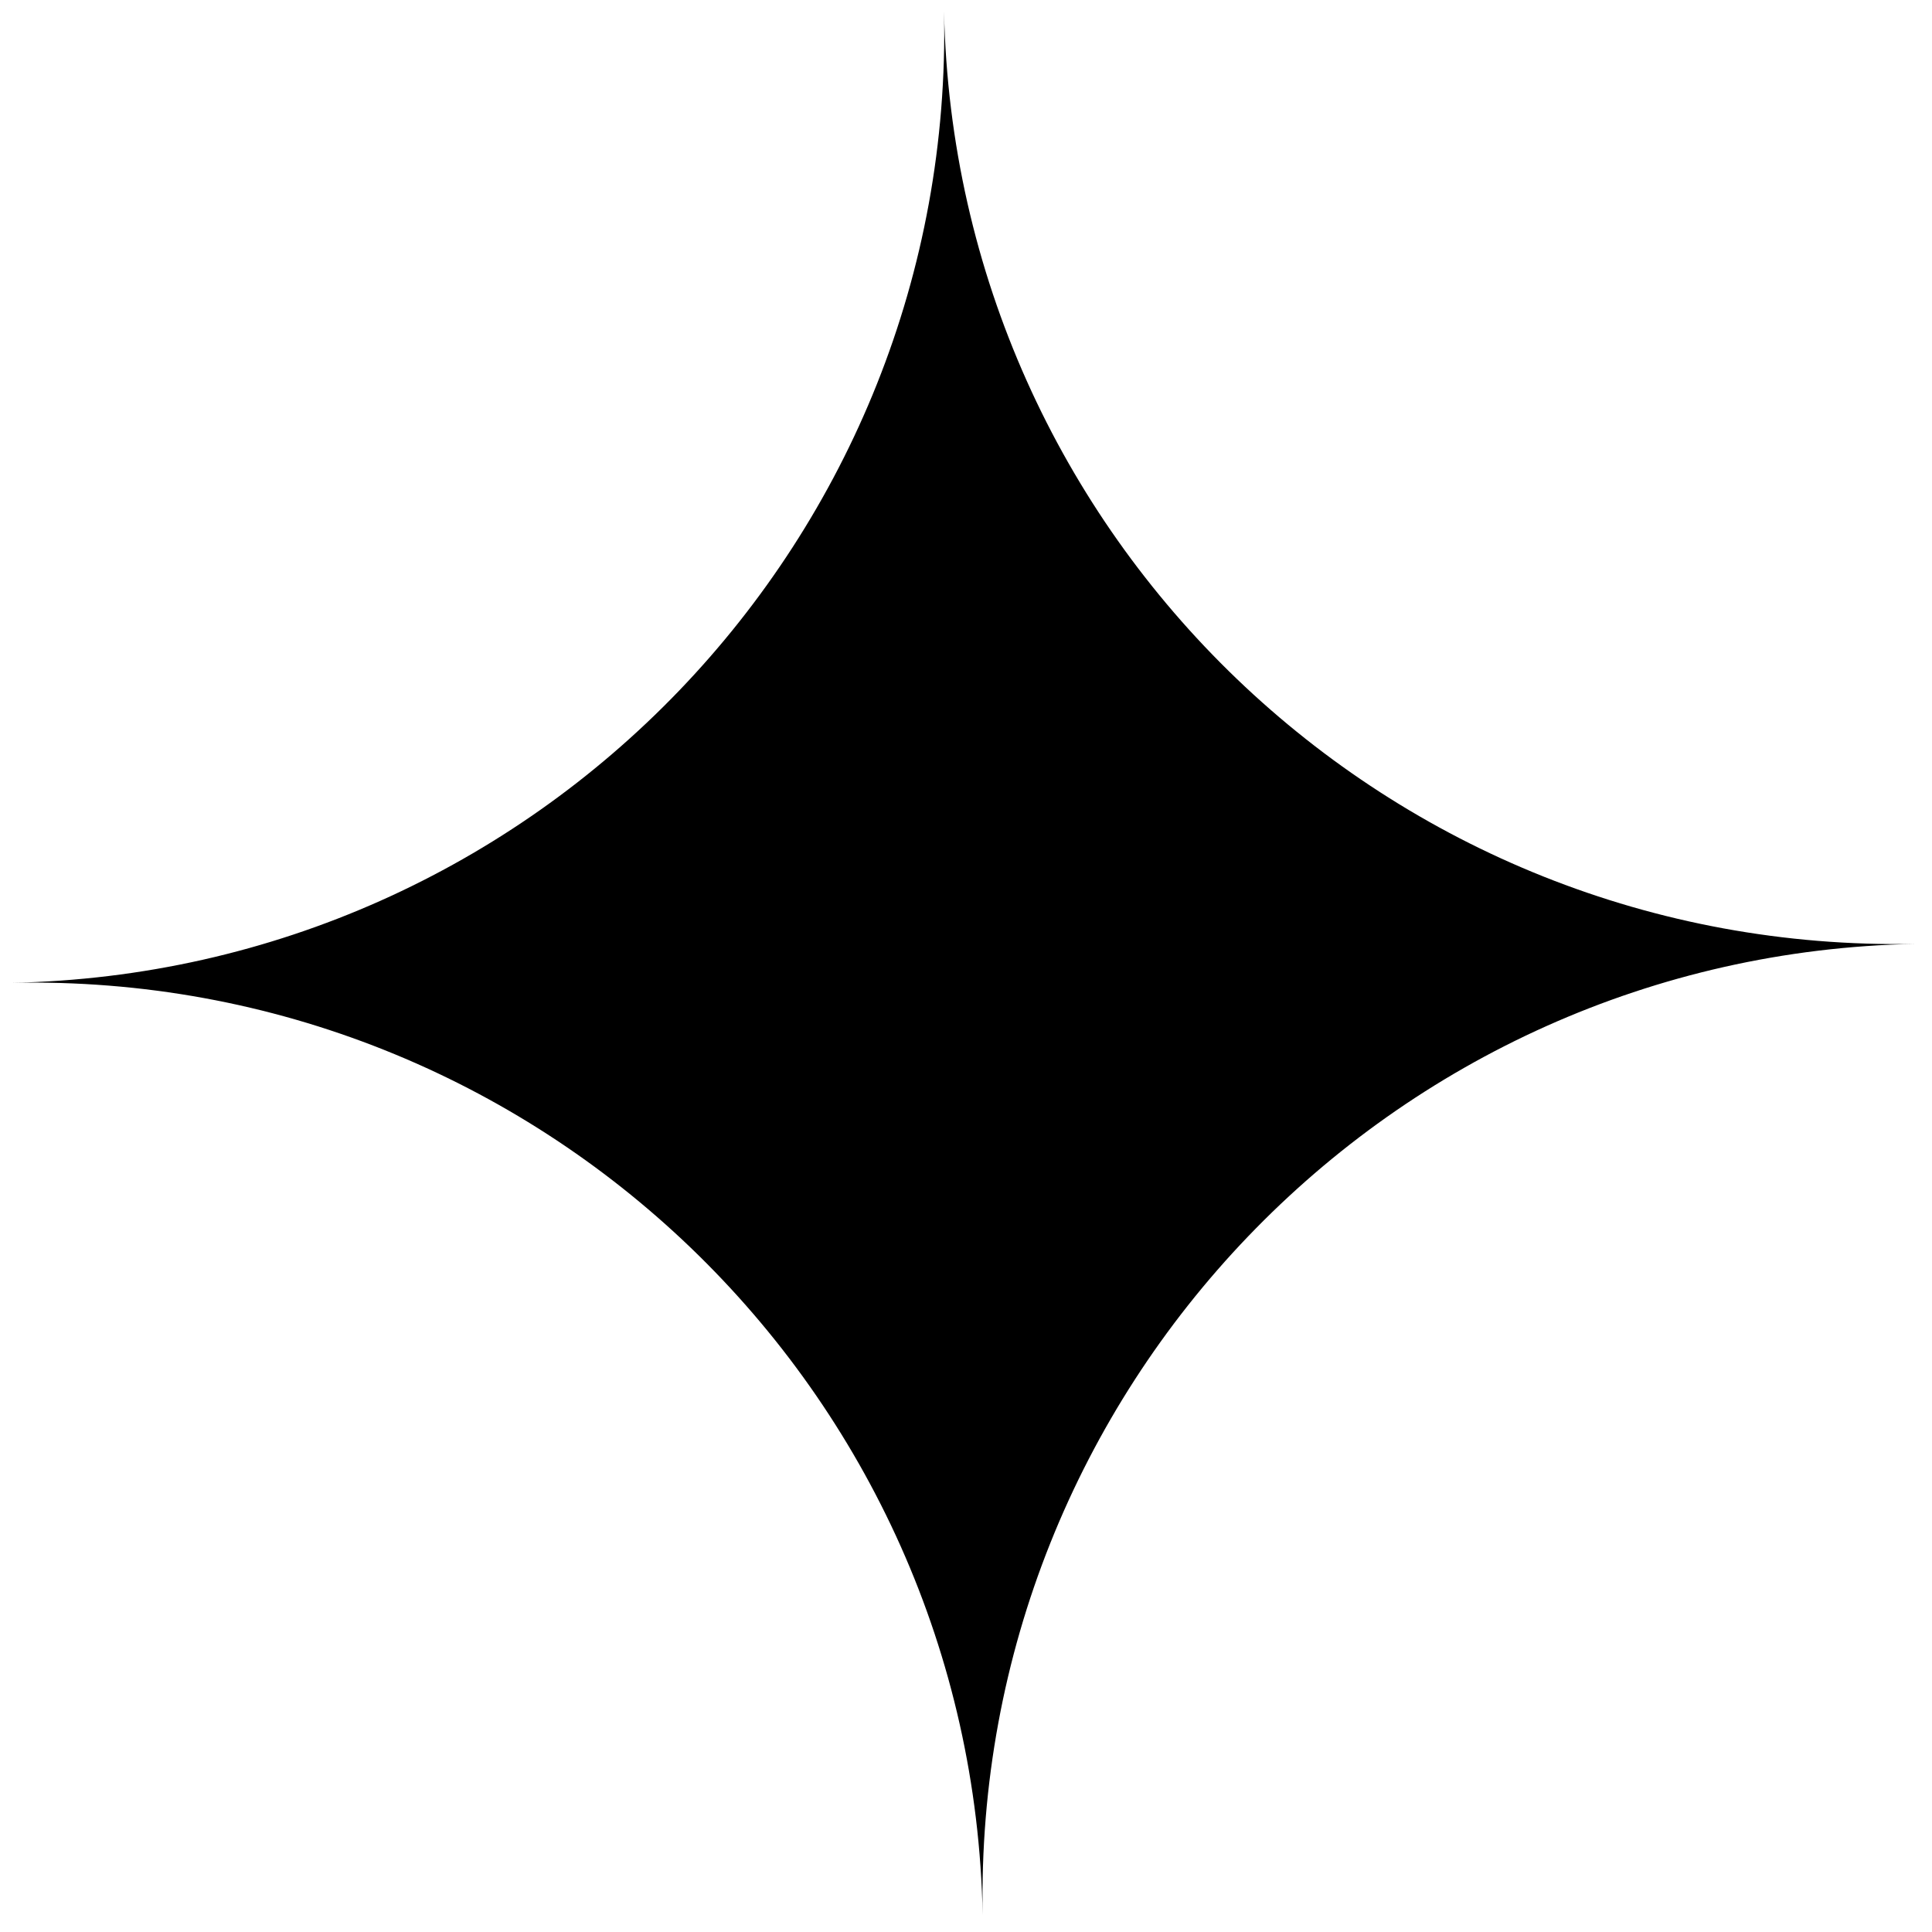
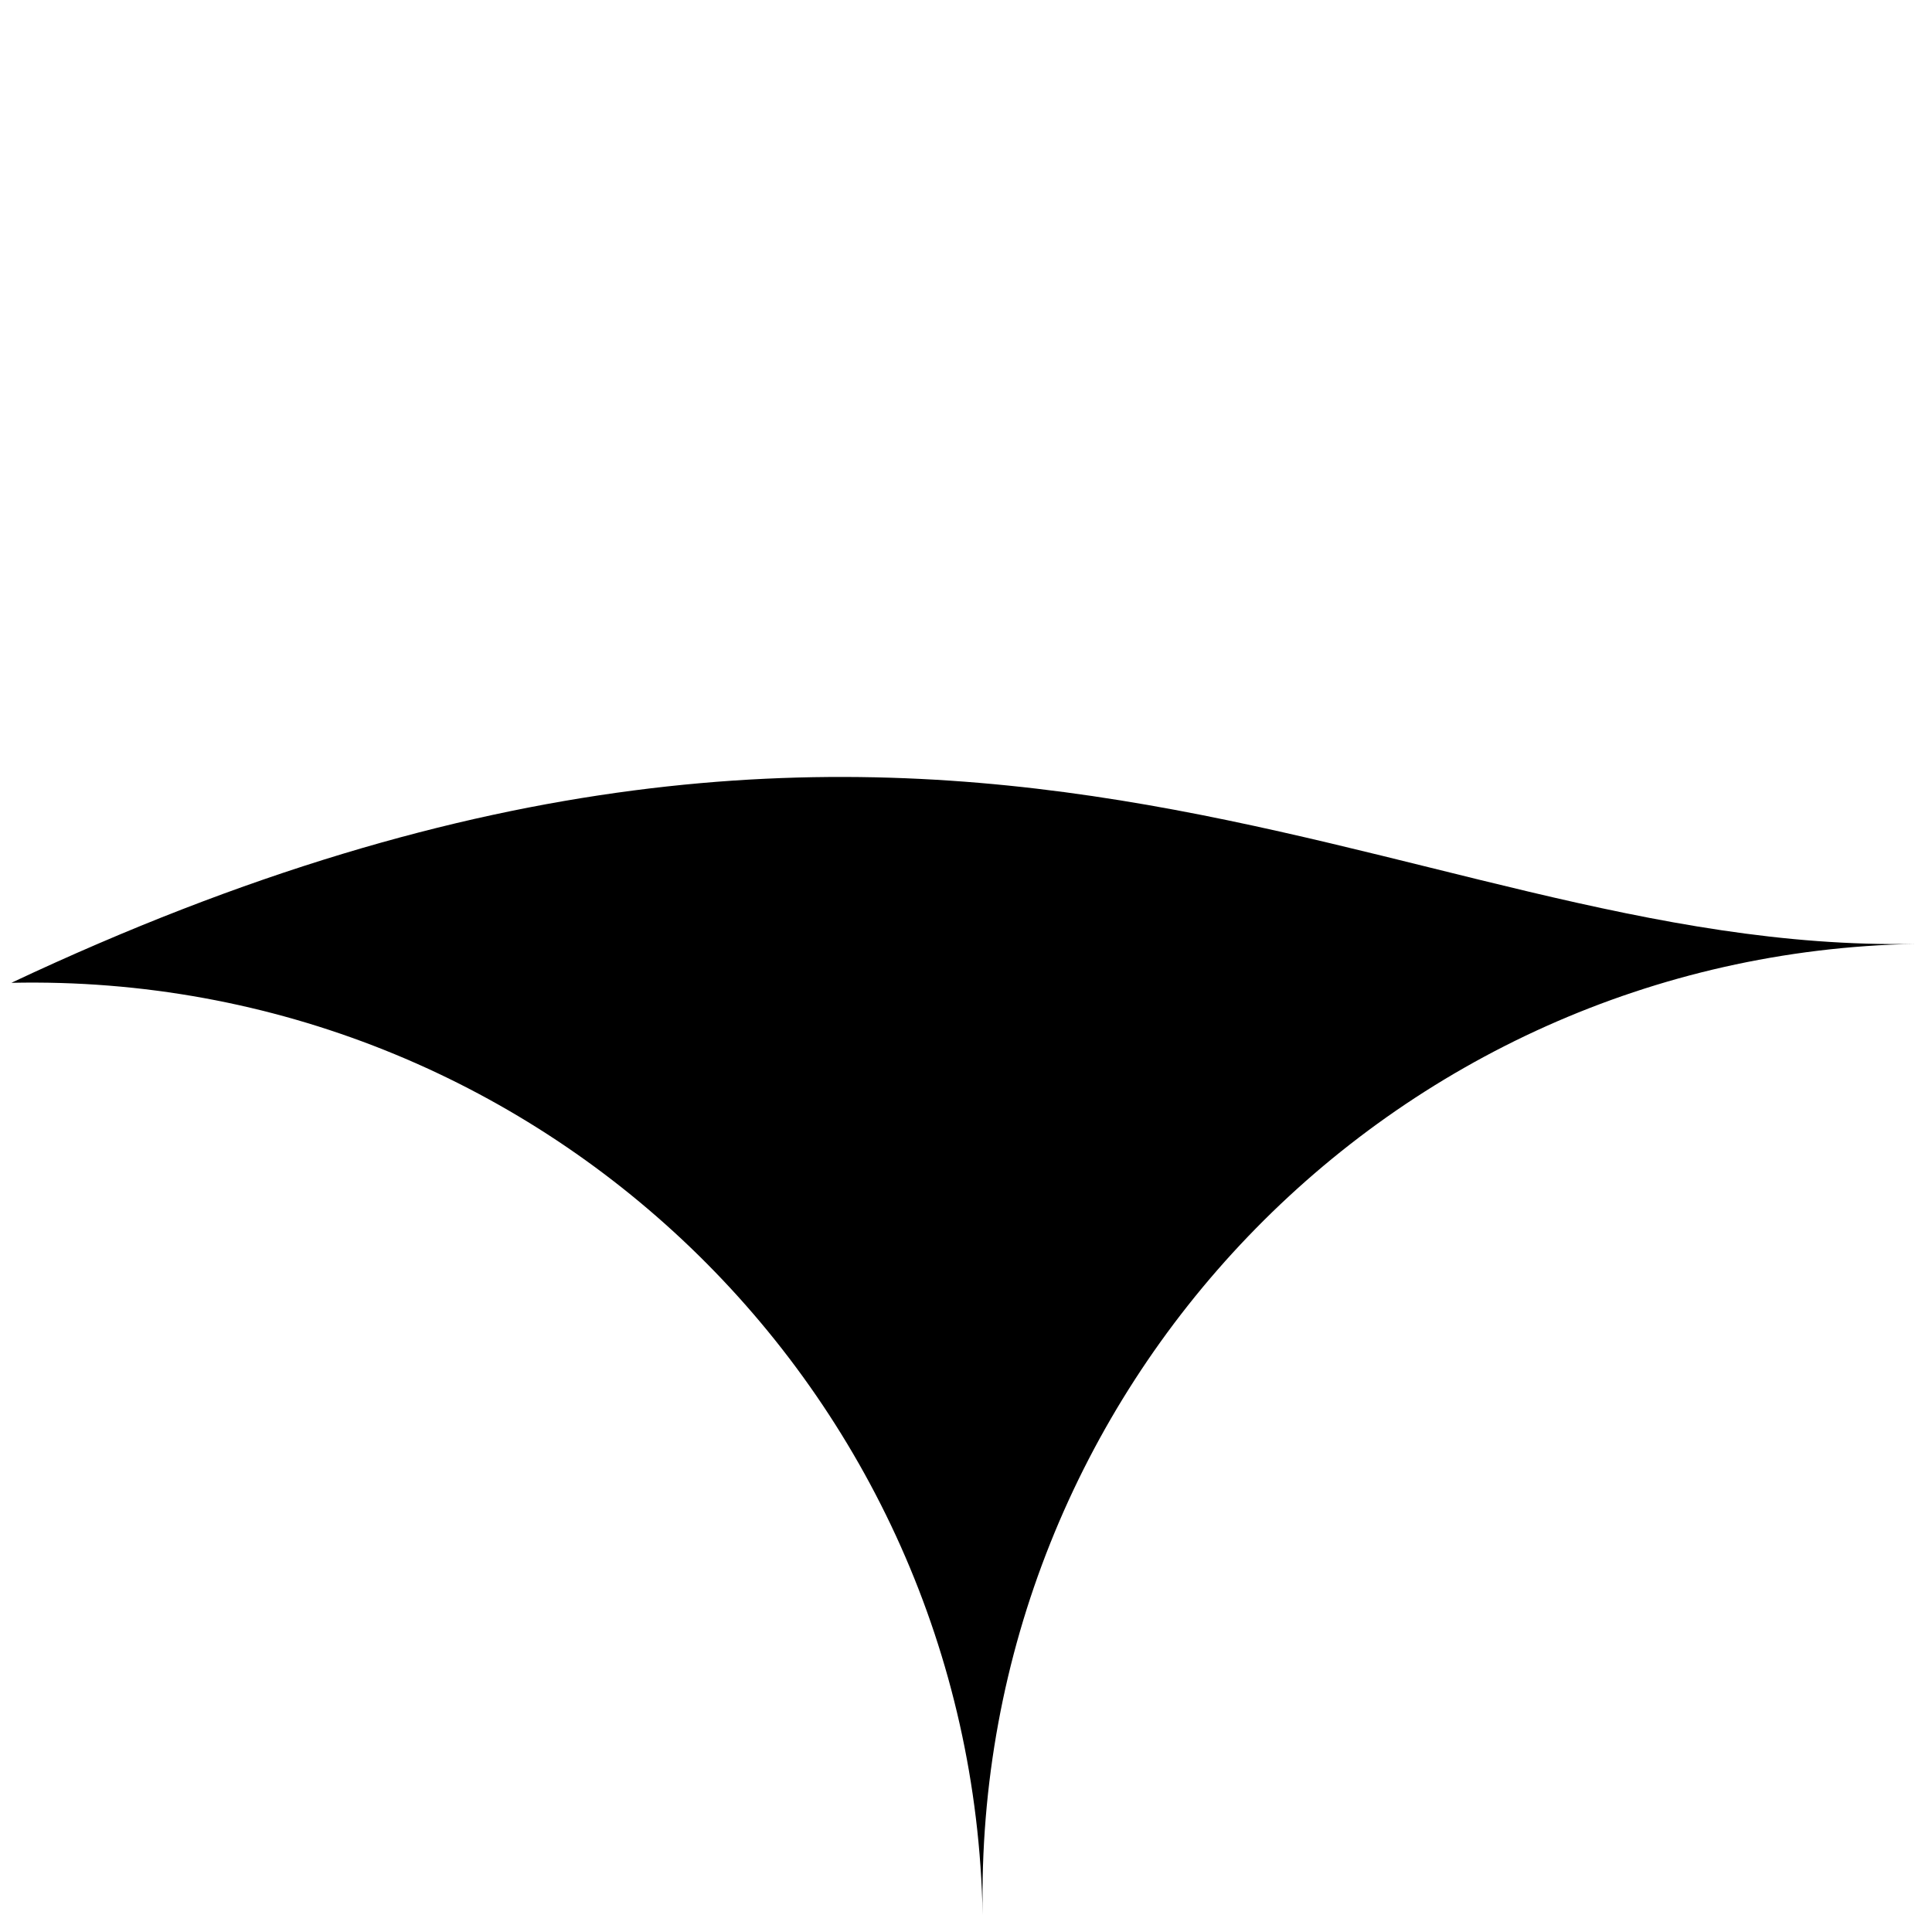
<svg xmlns="http://www.w3.org/2000/svg" width="27" height="27" viewBox="0 0 27 27" fill="none">
-   <path d="M26.767 13.191C19.423 13.333 13.592 19.423 13.733 26.767C13.592 19.423 7.519 13.576 0.159 13.735C7.503 13.593 13.351 7.519 13.193 0.159C13.351 7.519 19.423 13.333 26.767 13.191Z" fill="black" />
+   <path d="M26.767 13.191C19.423 13.333 13.592 19.423 13.733 26.767C13.592 19.423 7.519 13.576 0.159 13.735C13.351 7.519 19.423 13.333 26.767 13.191Z" fill="black" />
</svg>